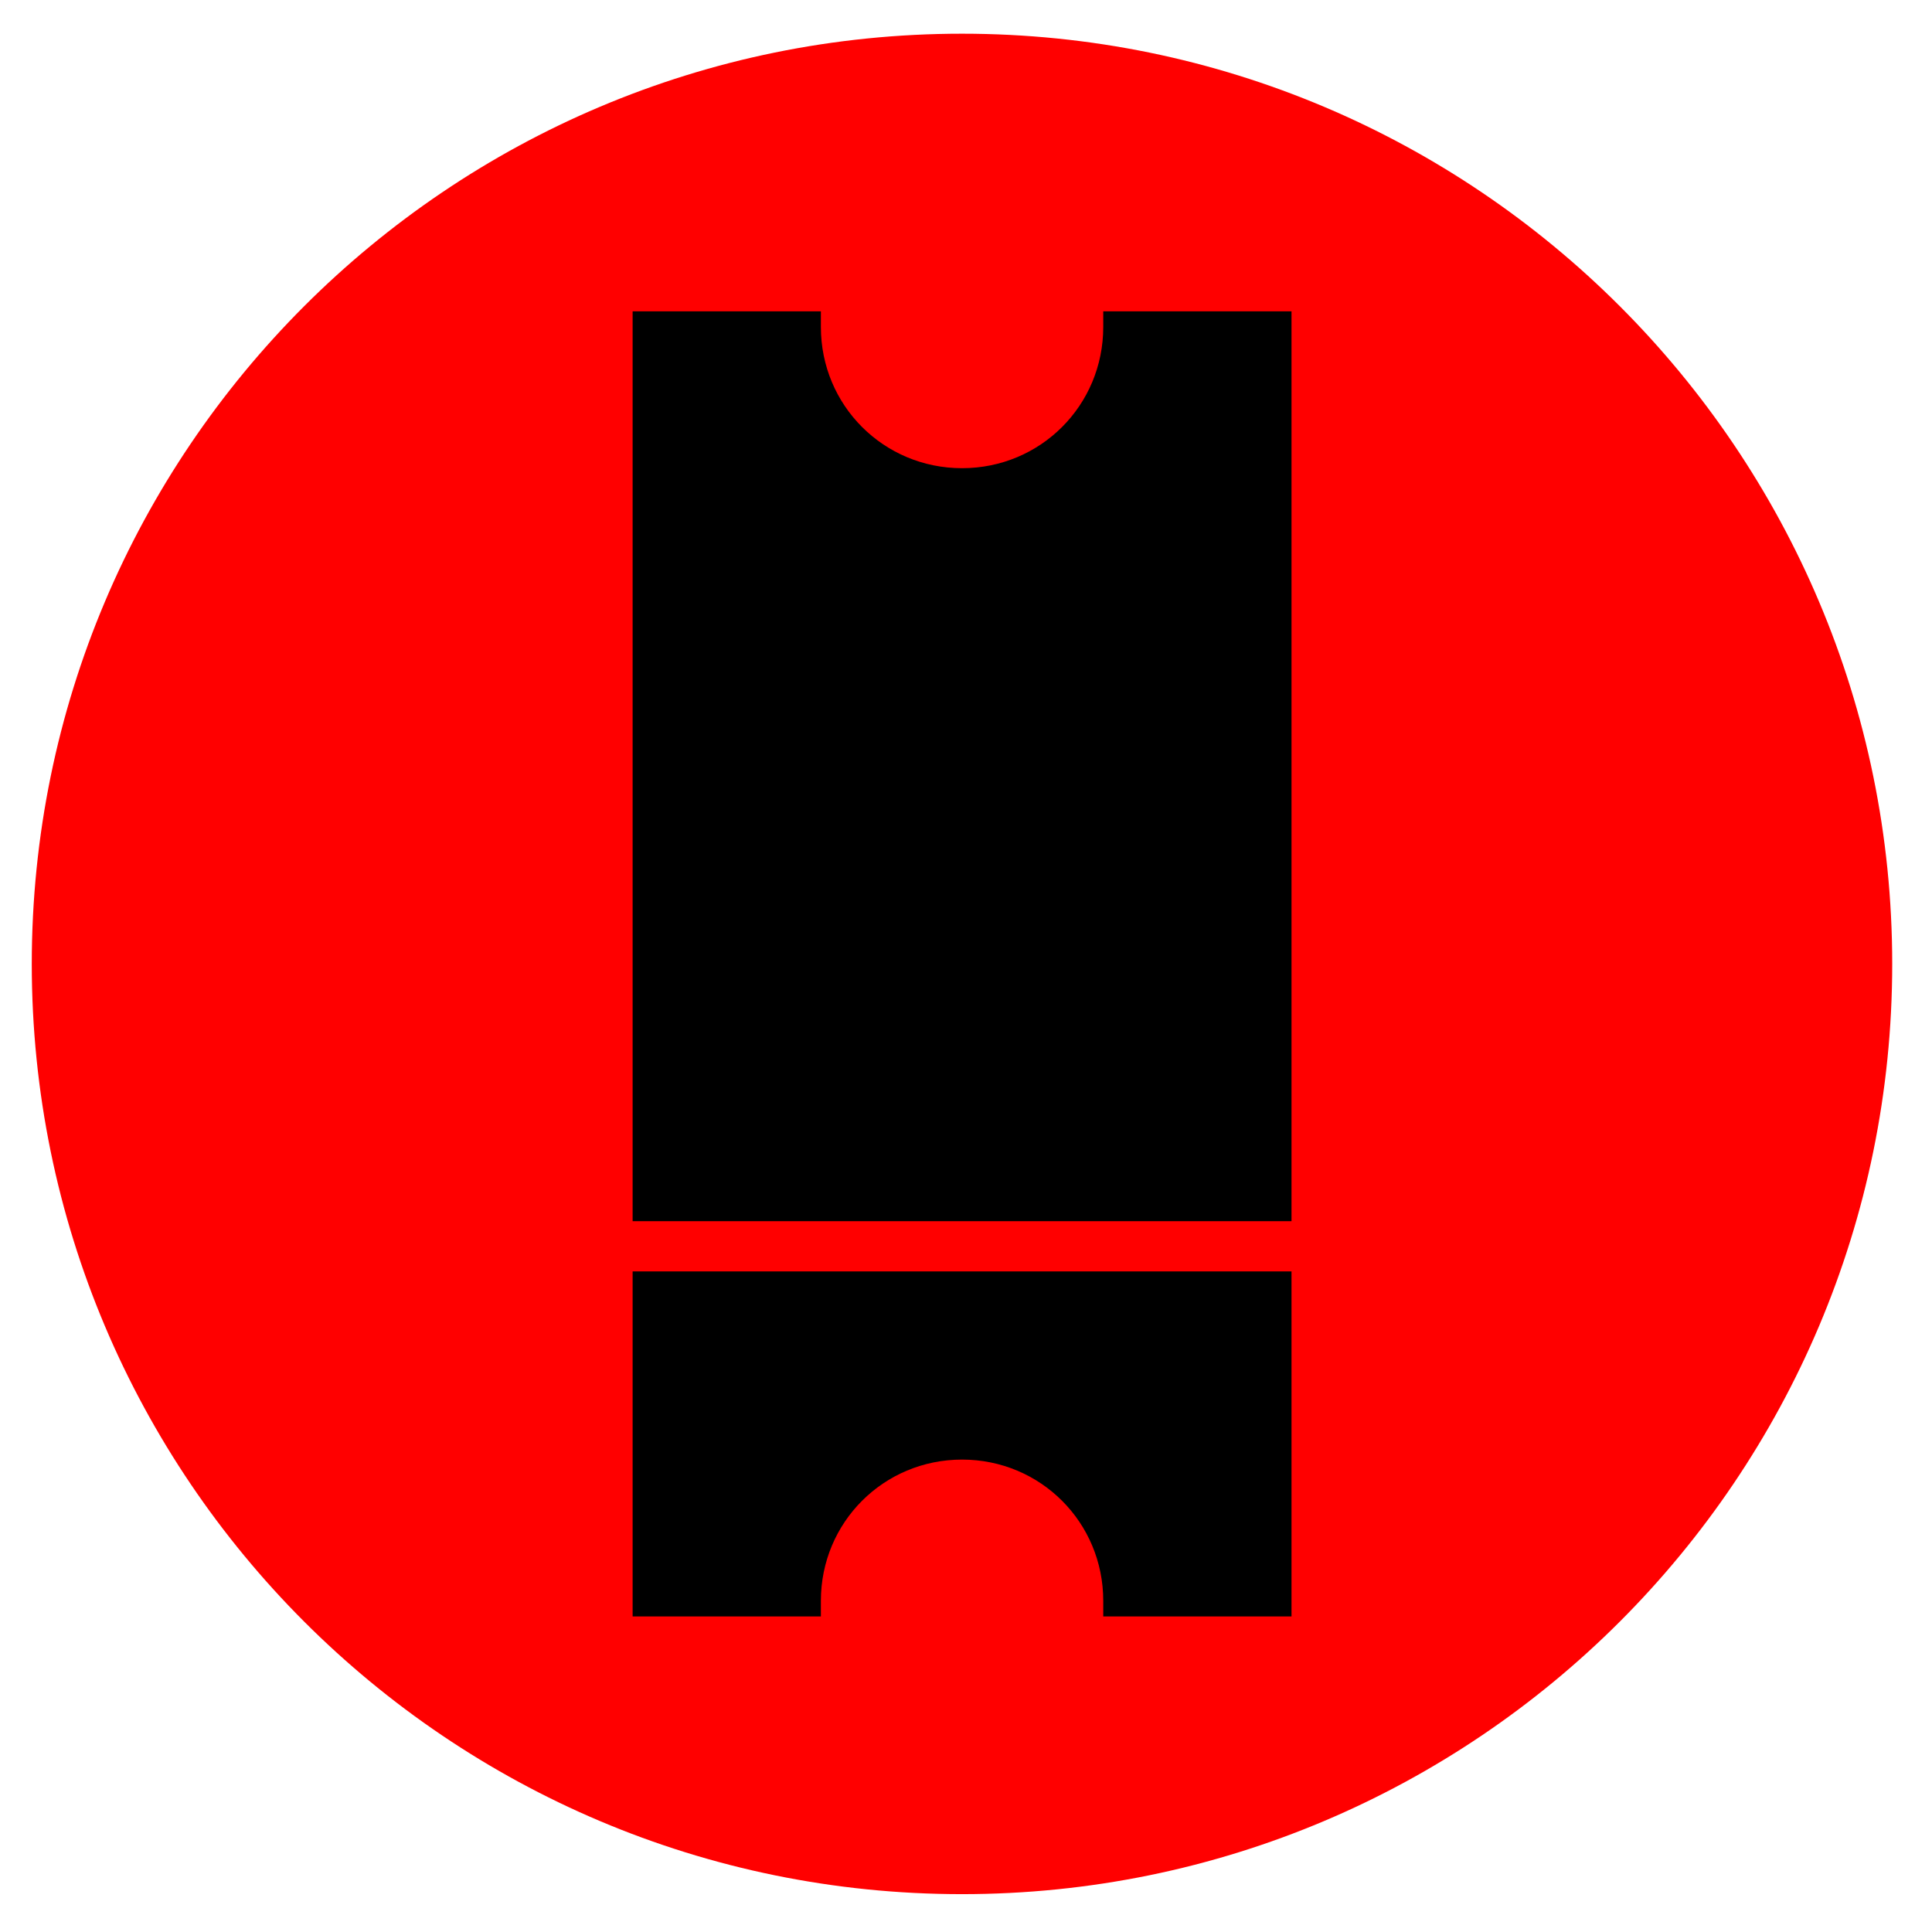
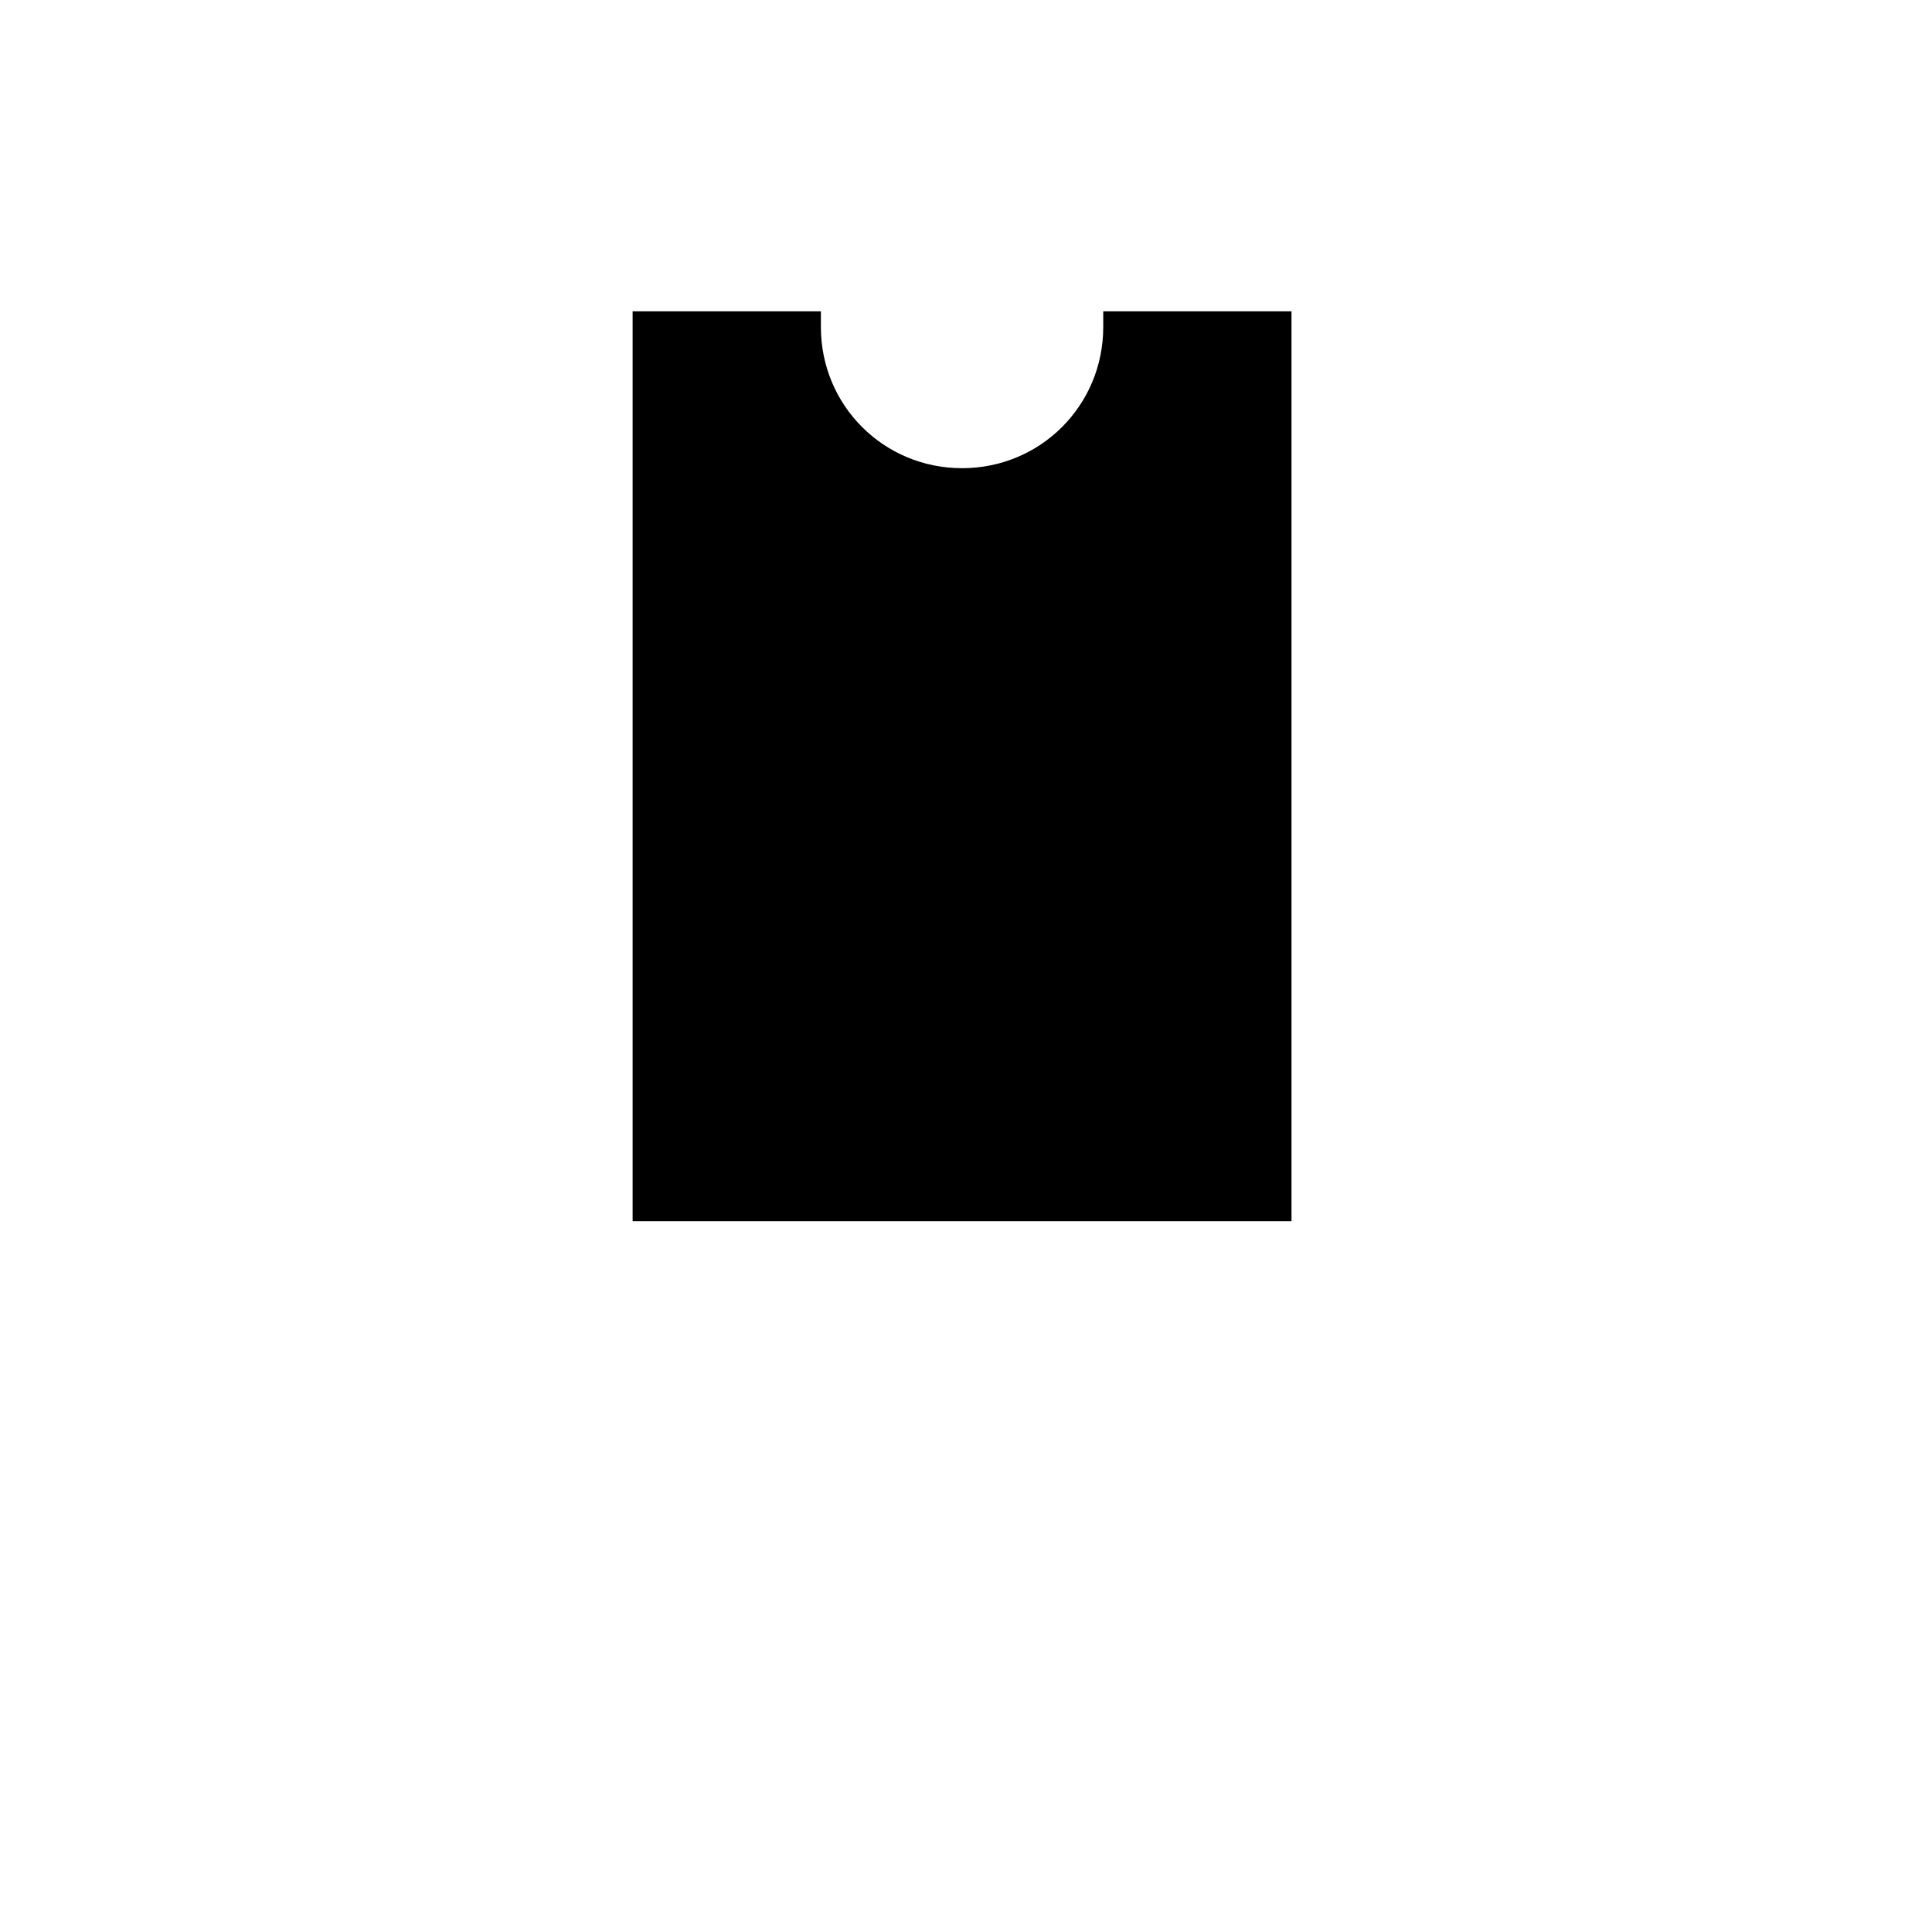
<svg xmlns="http://www.w3.org/2000/svg" width="27" height="27" viewBox="0 0 27 27" fill="none">
-   <path d="M13.444 26.471C20.624 26.471 26.444 20.65 26.444 13.471C26.444 6.291 20.624 0.471 13.444 0.471C6.264 0.471 0.444 6.291 0.444 13.471C0.444 20.65 6.264 26.471 13.444 26.471Z" fill="#FF0000" />
  <path d="M18.049 17.066V4.57V4.351H17.829H15.637H15.418V4.57C15.418 5.666 14.541 6.543 13.445 6.543C12.349 6.543 11.472 5.666 11.472 4.57V4.351H11.253H9.061H8.841V4.57V17.066H18.049Z" fill="black" />
-   <path d="M18.049 22.371V17.768H8.841V22.371V22.59H9.061H11.253H11.472V22.371C11.472 21.275 12.349 20.398 13.445 20.398C14.541 20.398 15.418 21.275 15.418 22.371V22.59H15.637H17.829H18.049V22.371Z" fill="black" />
</svg>